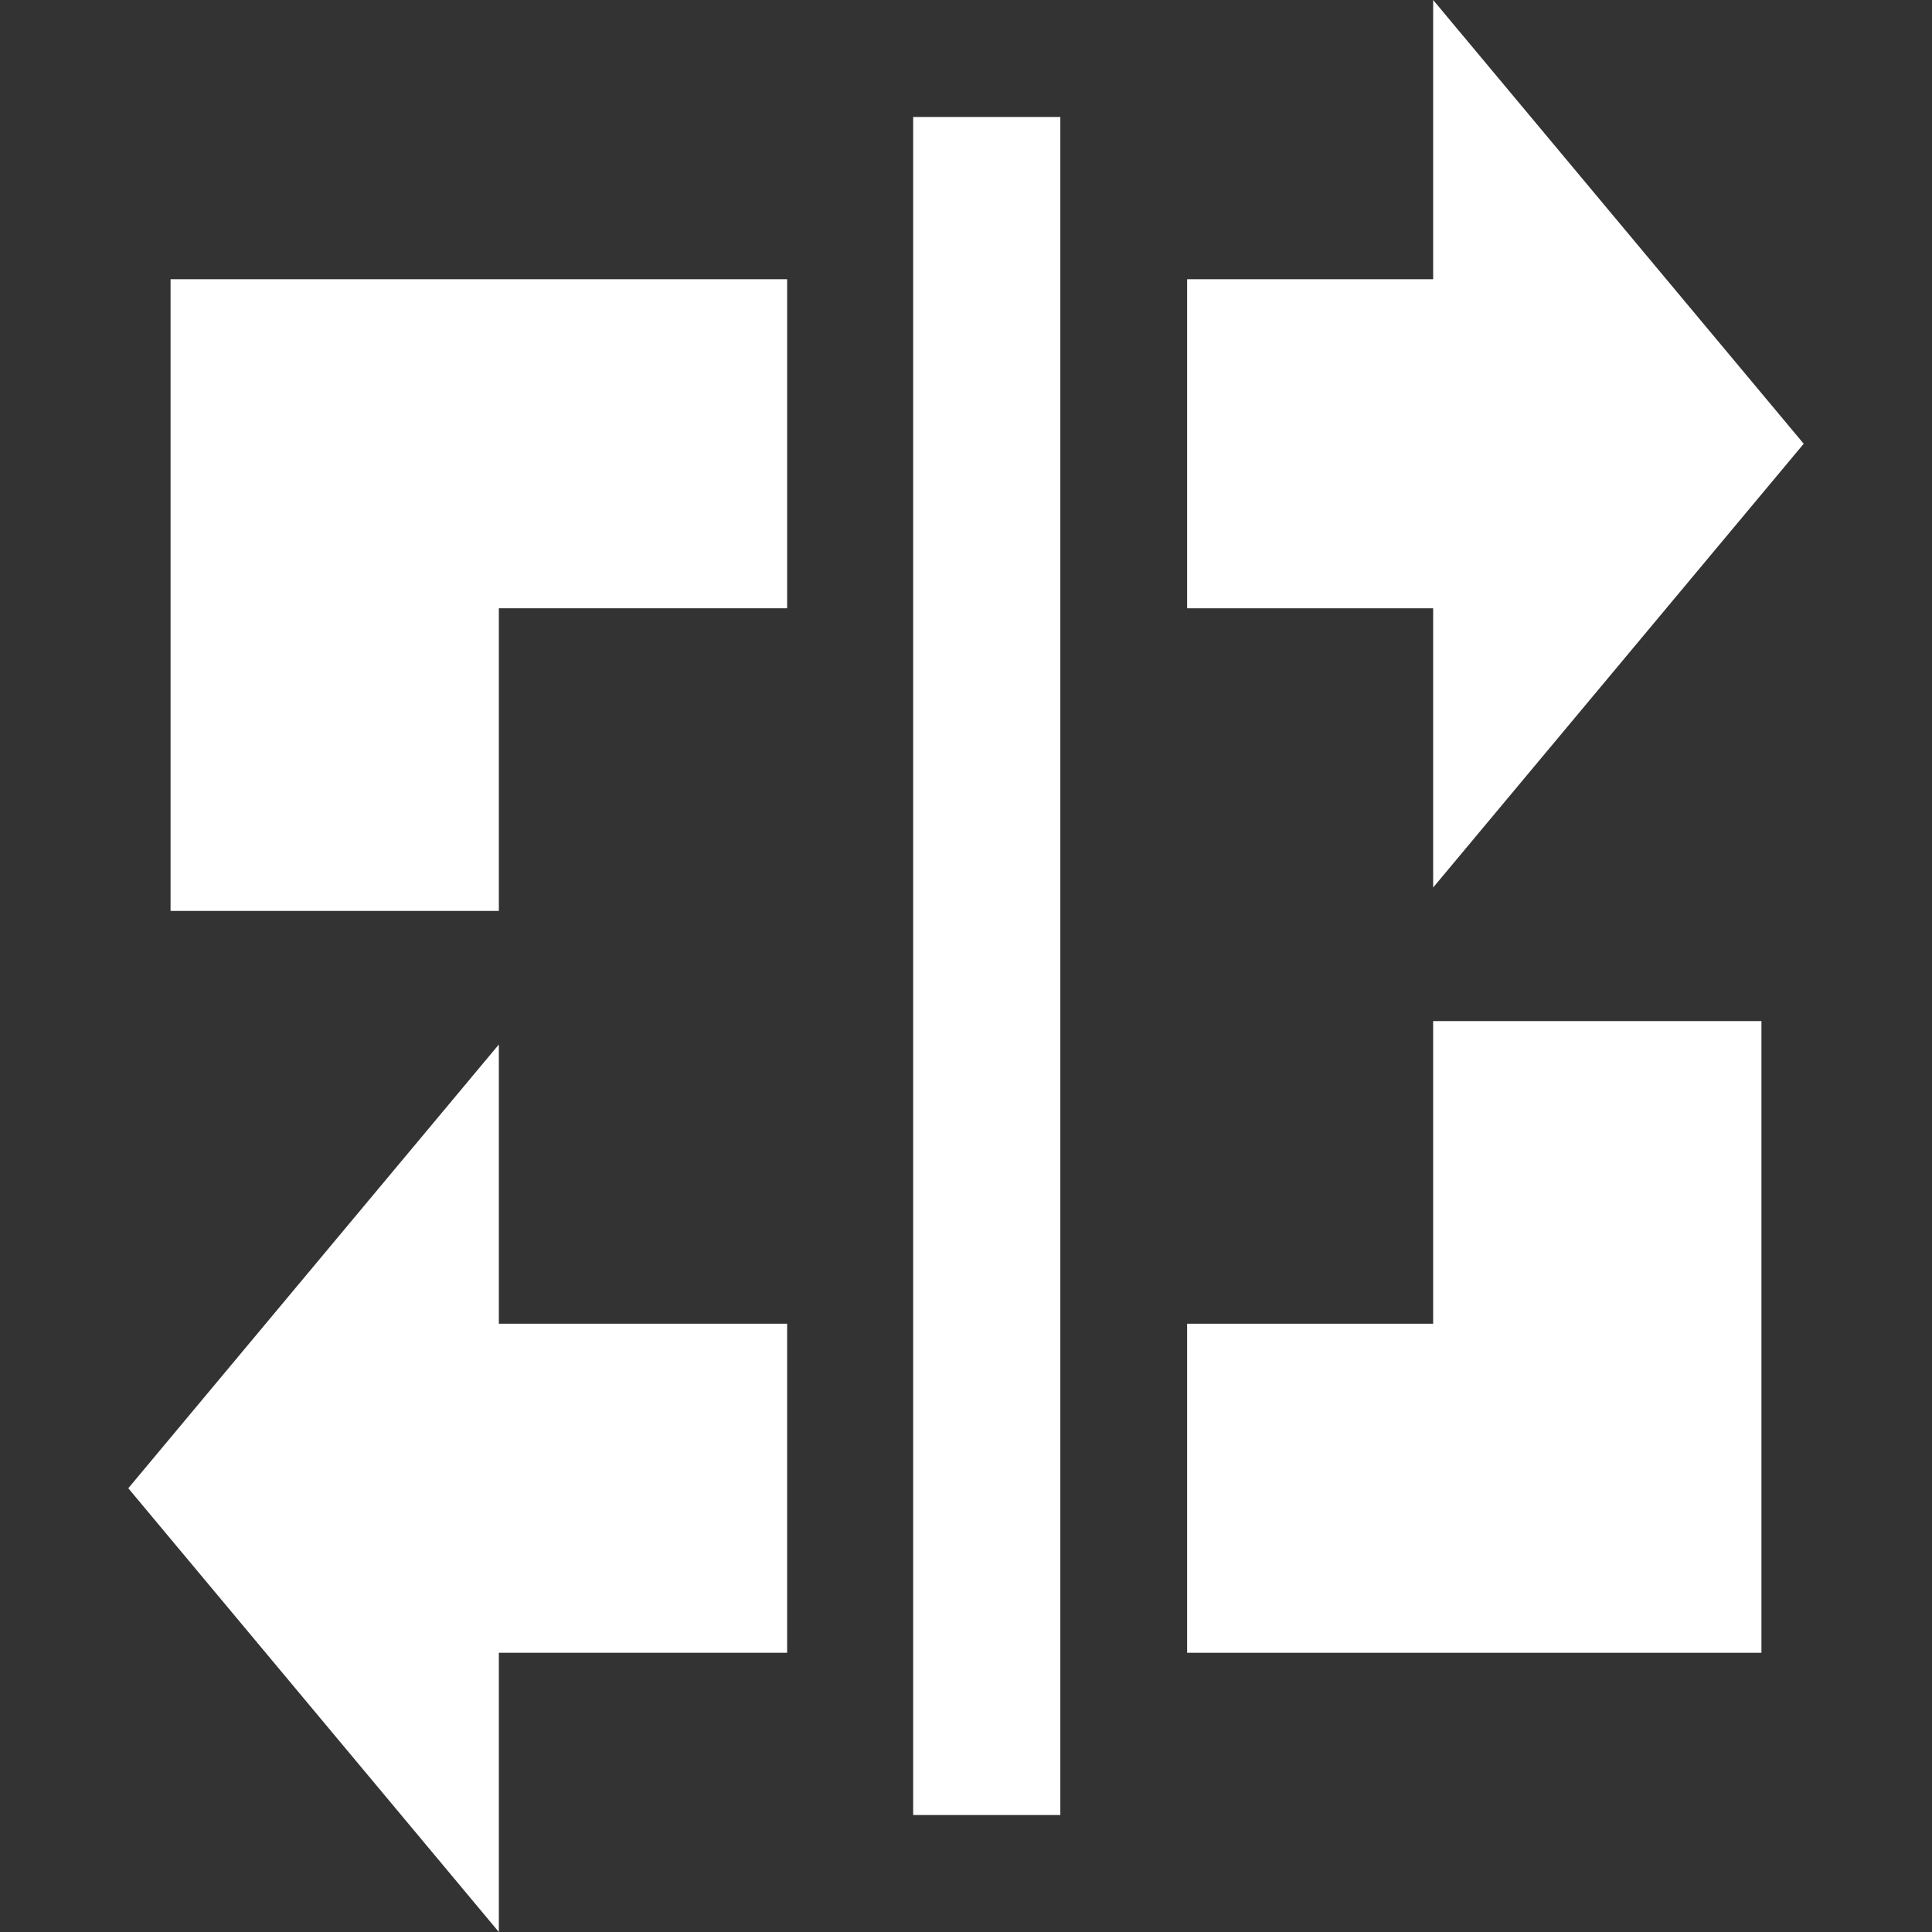
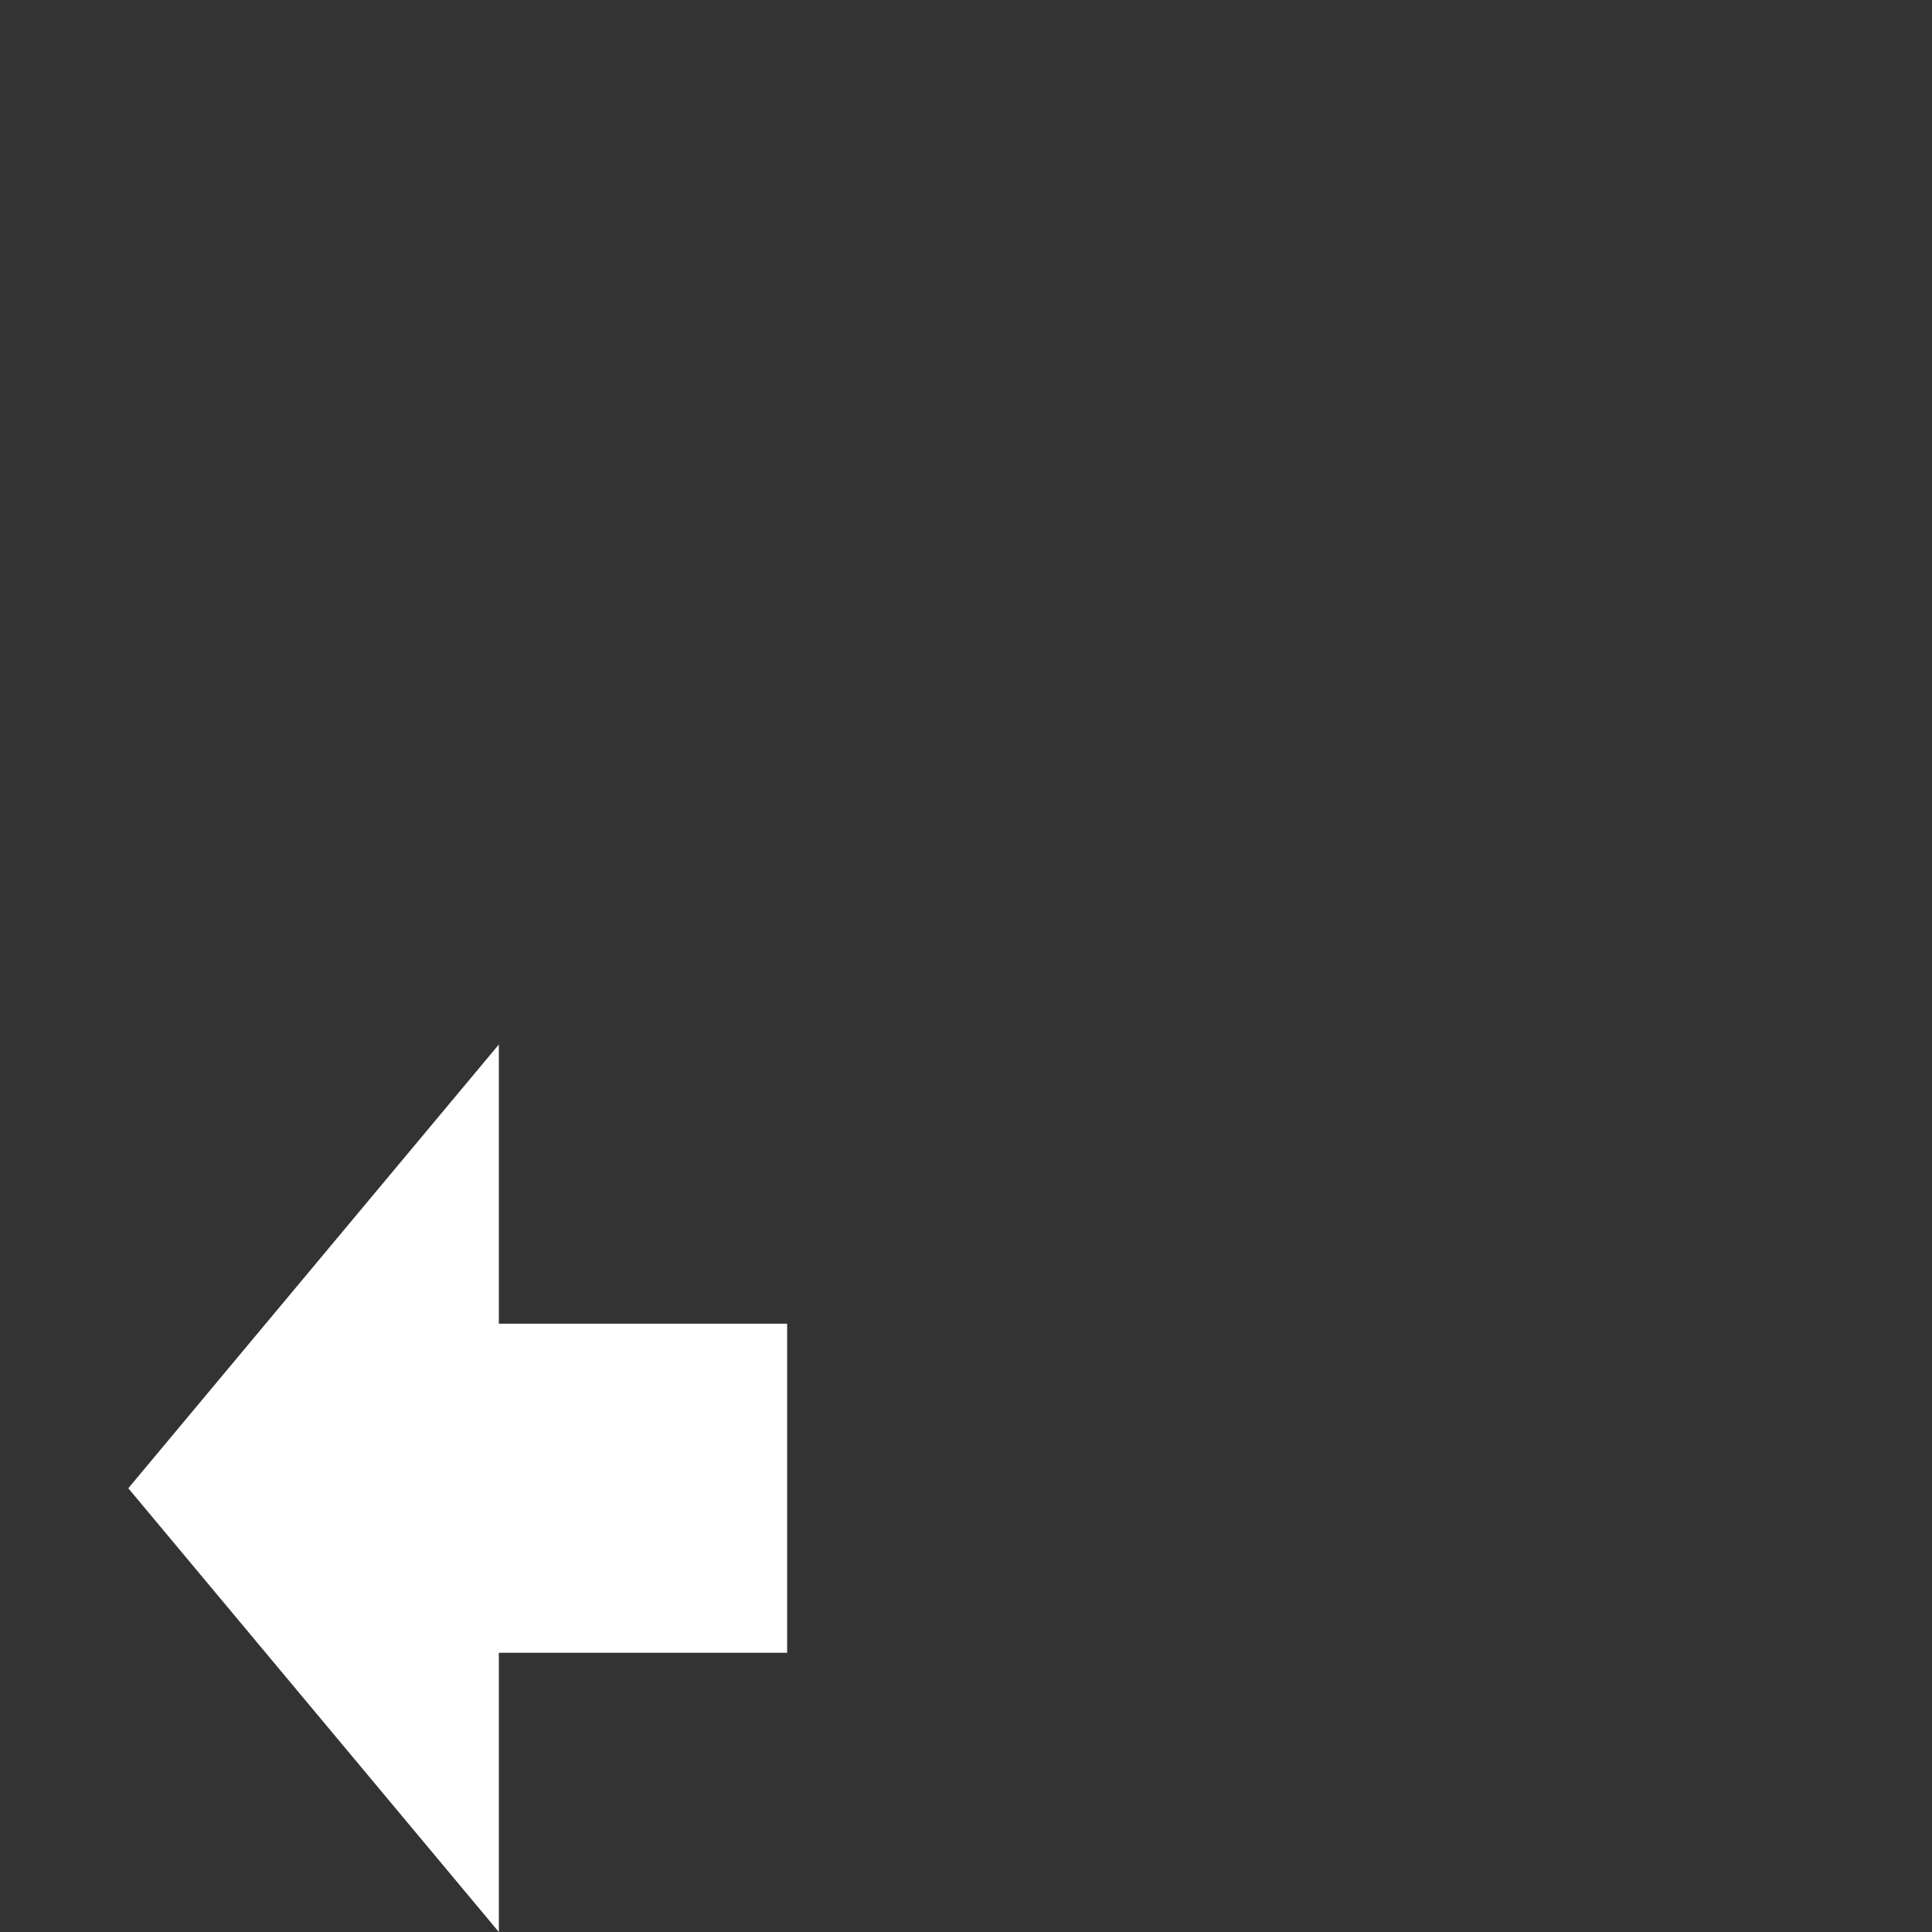
<svg xmlns="http://www.w3.org/2000/svg" version="1.1" id="logo" x="0px" y="0px" viewBox="0 0 256 256" style="enable-background:new 0 0 256 256;" xml:space="preserve">
  <rect x="0" y="0" width="256" height="256" fill="#333333" stroke="none" />
  <style type="text/css">
	.st0{fill:#FFFFFF;}
</style>
  <g>
-     <polygon class="st0" points="66.1,80.6 104.3,80.6 104.3,37 22.6,37 22.6,120.7 66.1,120.7  " />
-     <polygon class="st0" points="157.3,80.6 189.9,80.6 189.9,117.6 239,58.8 189.9,0 189.9,37 157.3,37  " />
-     <polygon class="st0" points="189.9,175.4 157.3,175.4 157.3,219 233.4,219 233.4,135.3 189.9,135.3  " />
    <polygon class="st0" points="104.3,175.4 66.1,175.4 66.1,138.4 17,197.2 66.1,256 66.1,219 104.3,219  " />
  </g>
-   <rect x="121" y="15.5" class="st0" width="19.5" height="225" />
</svg>